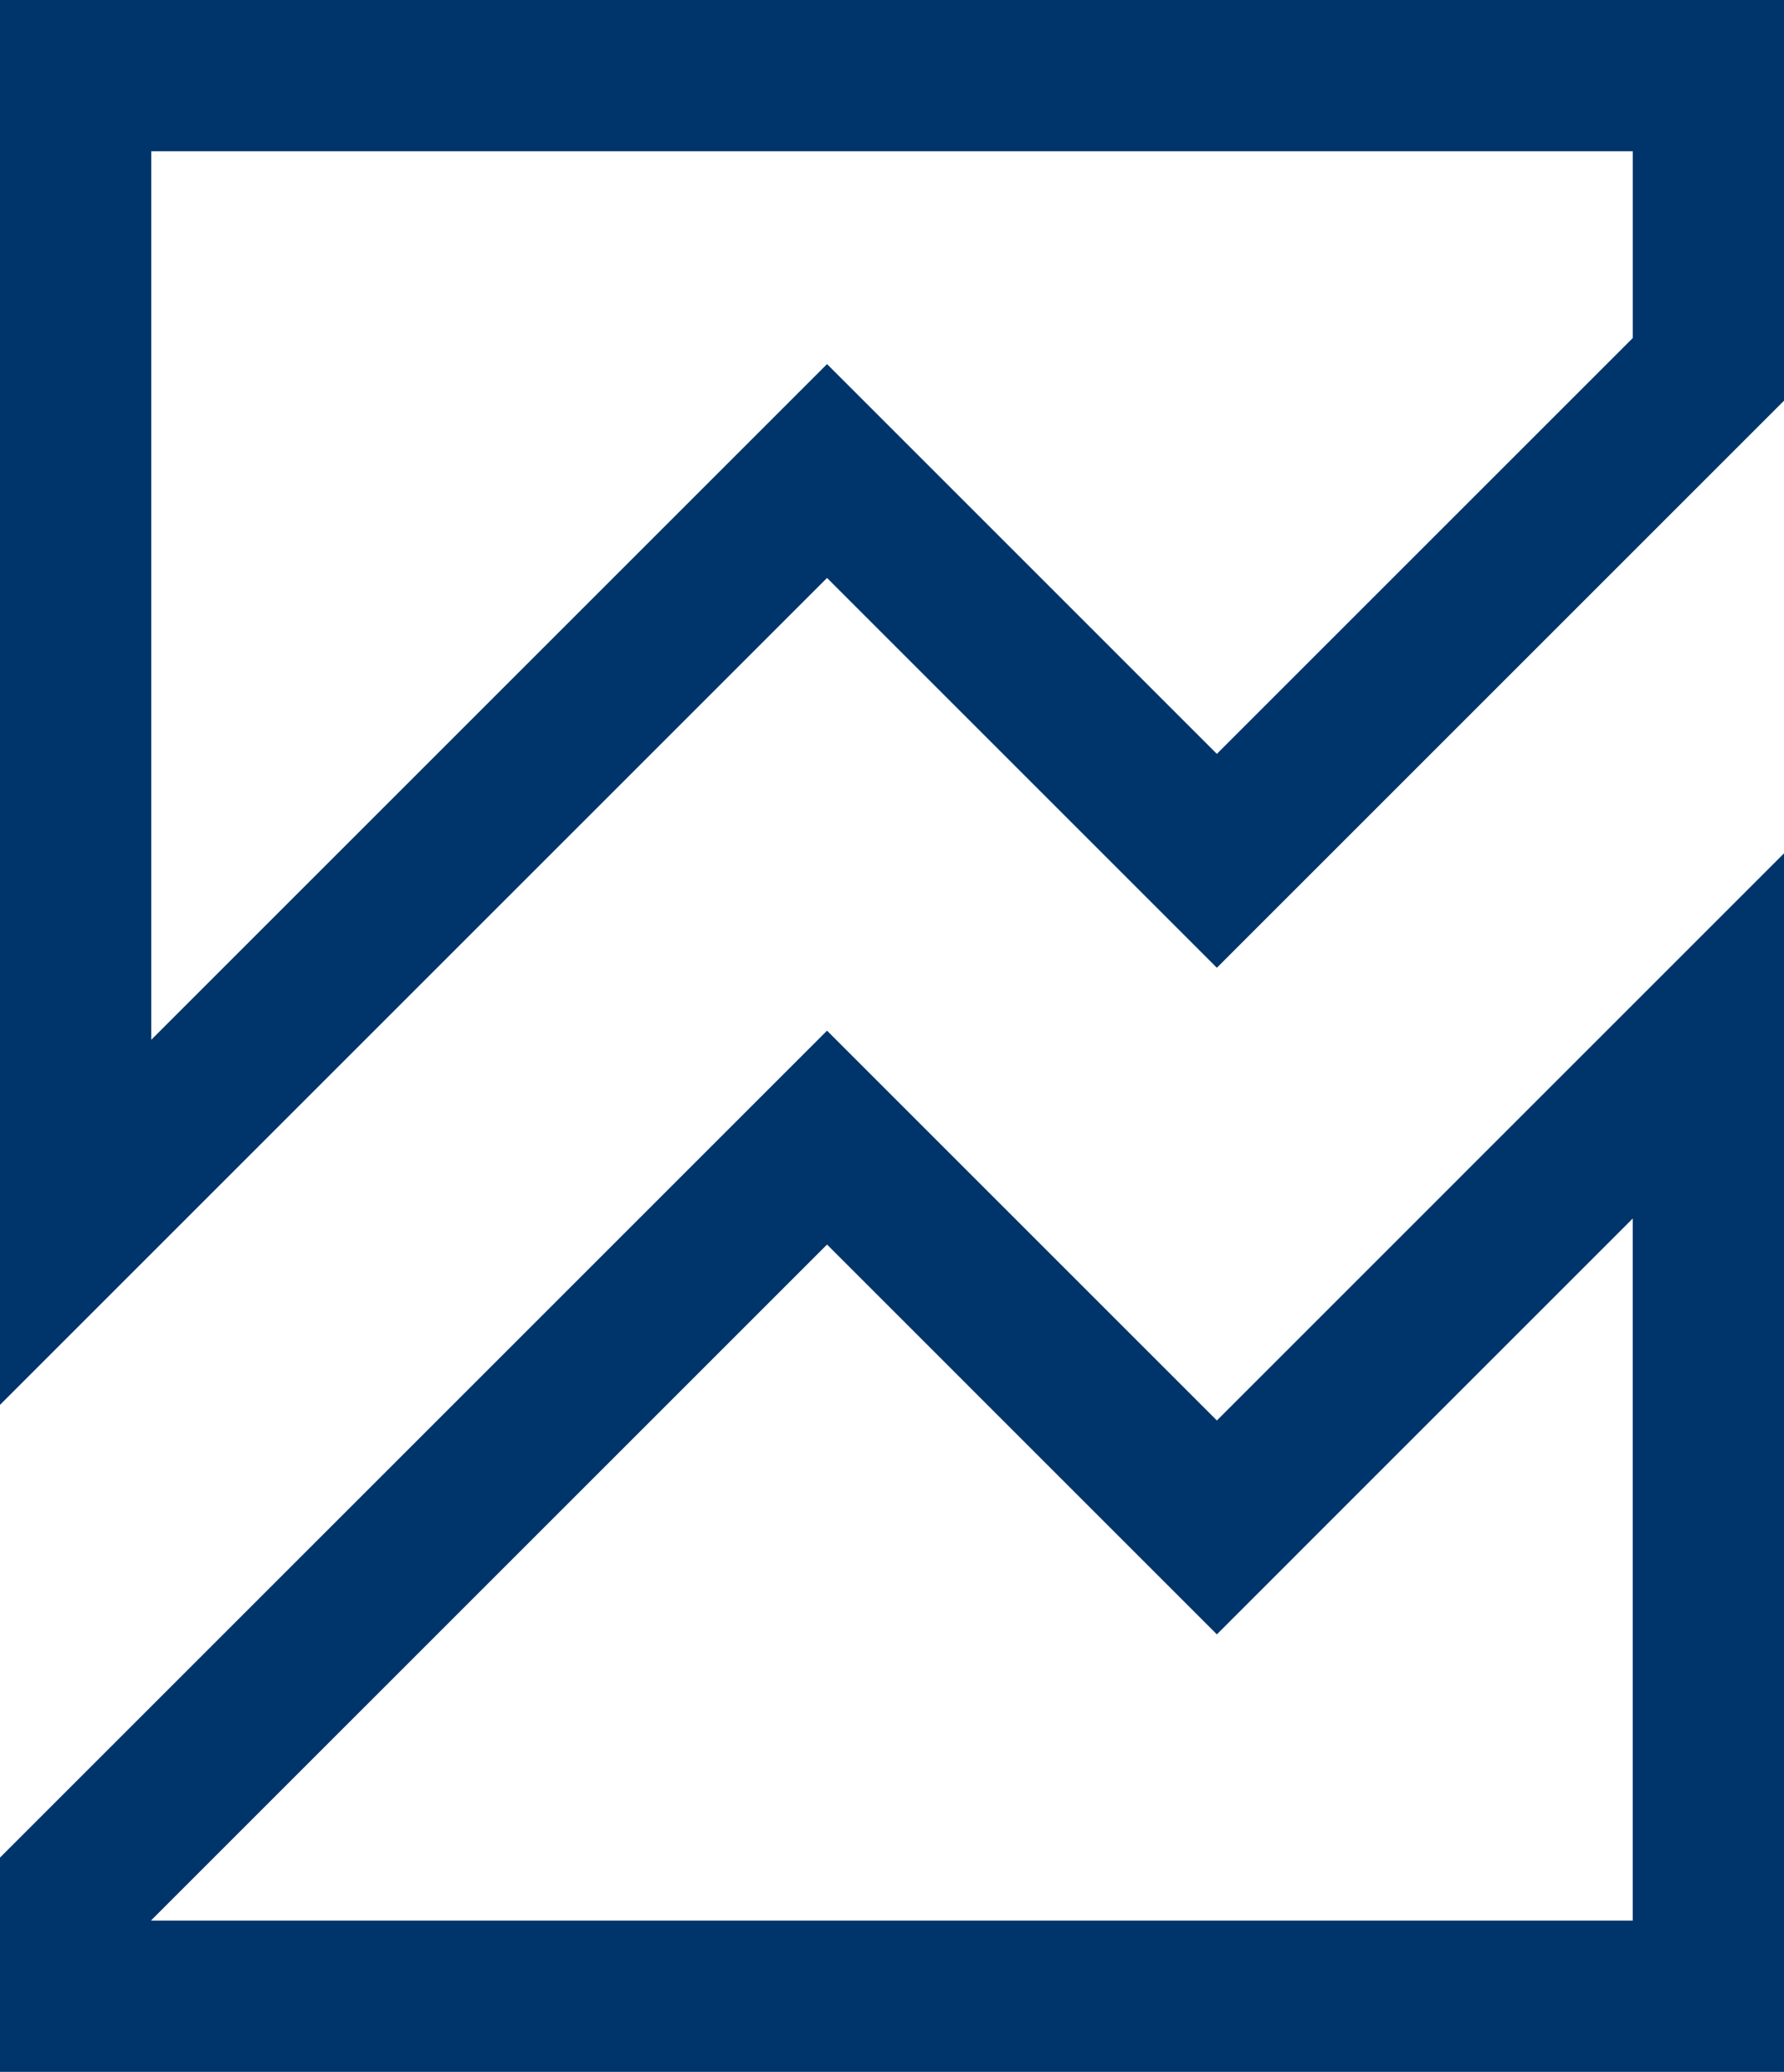
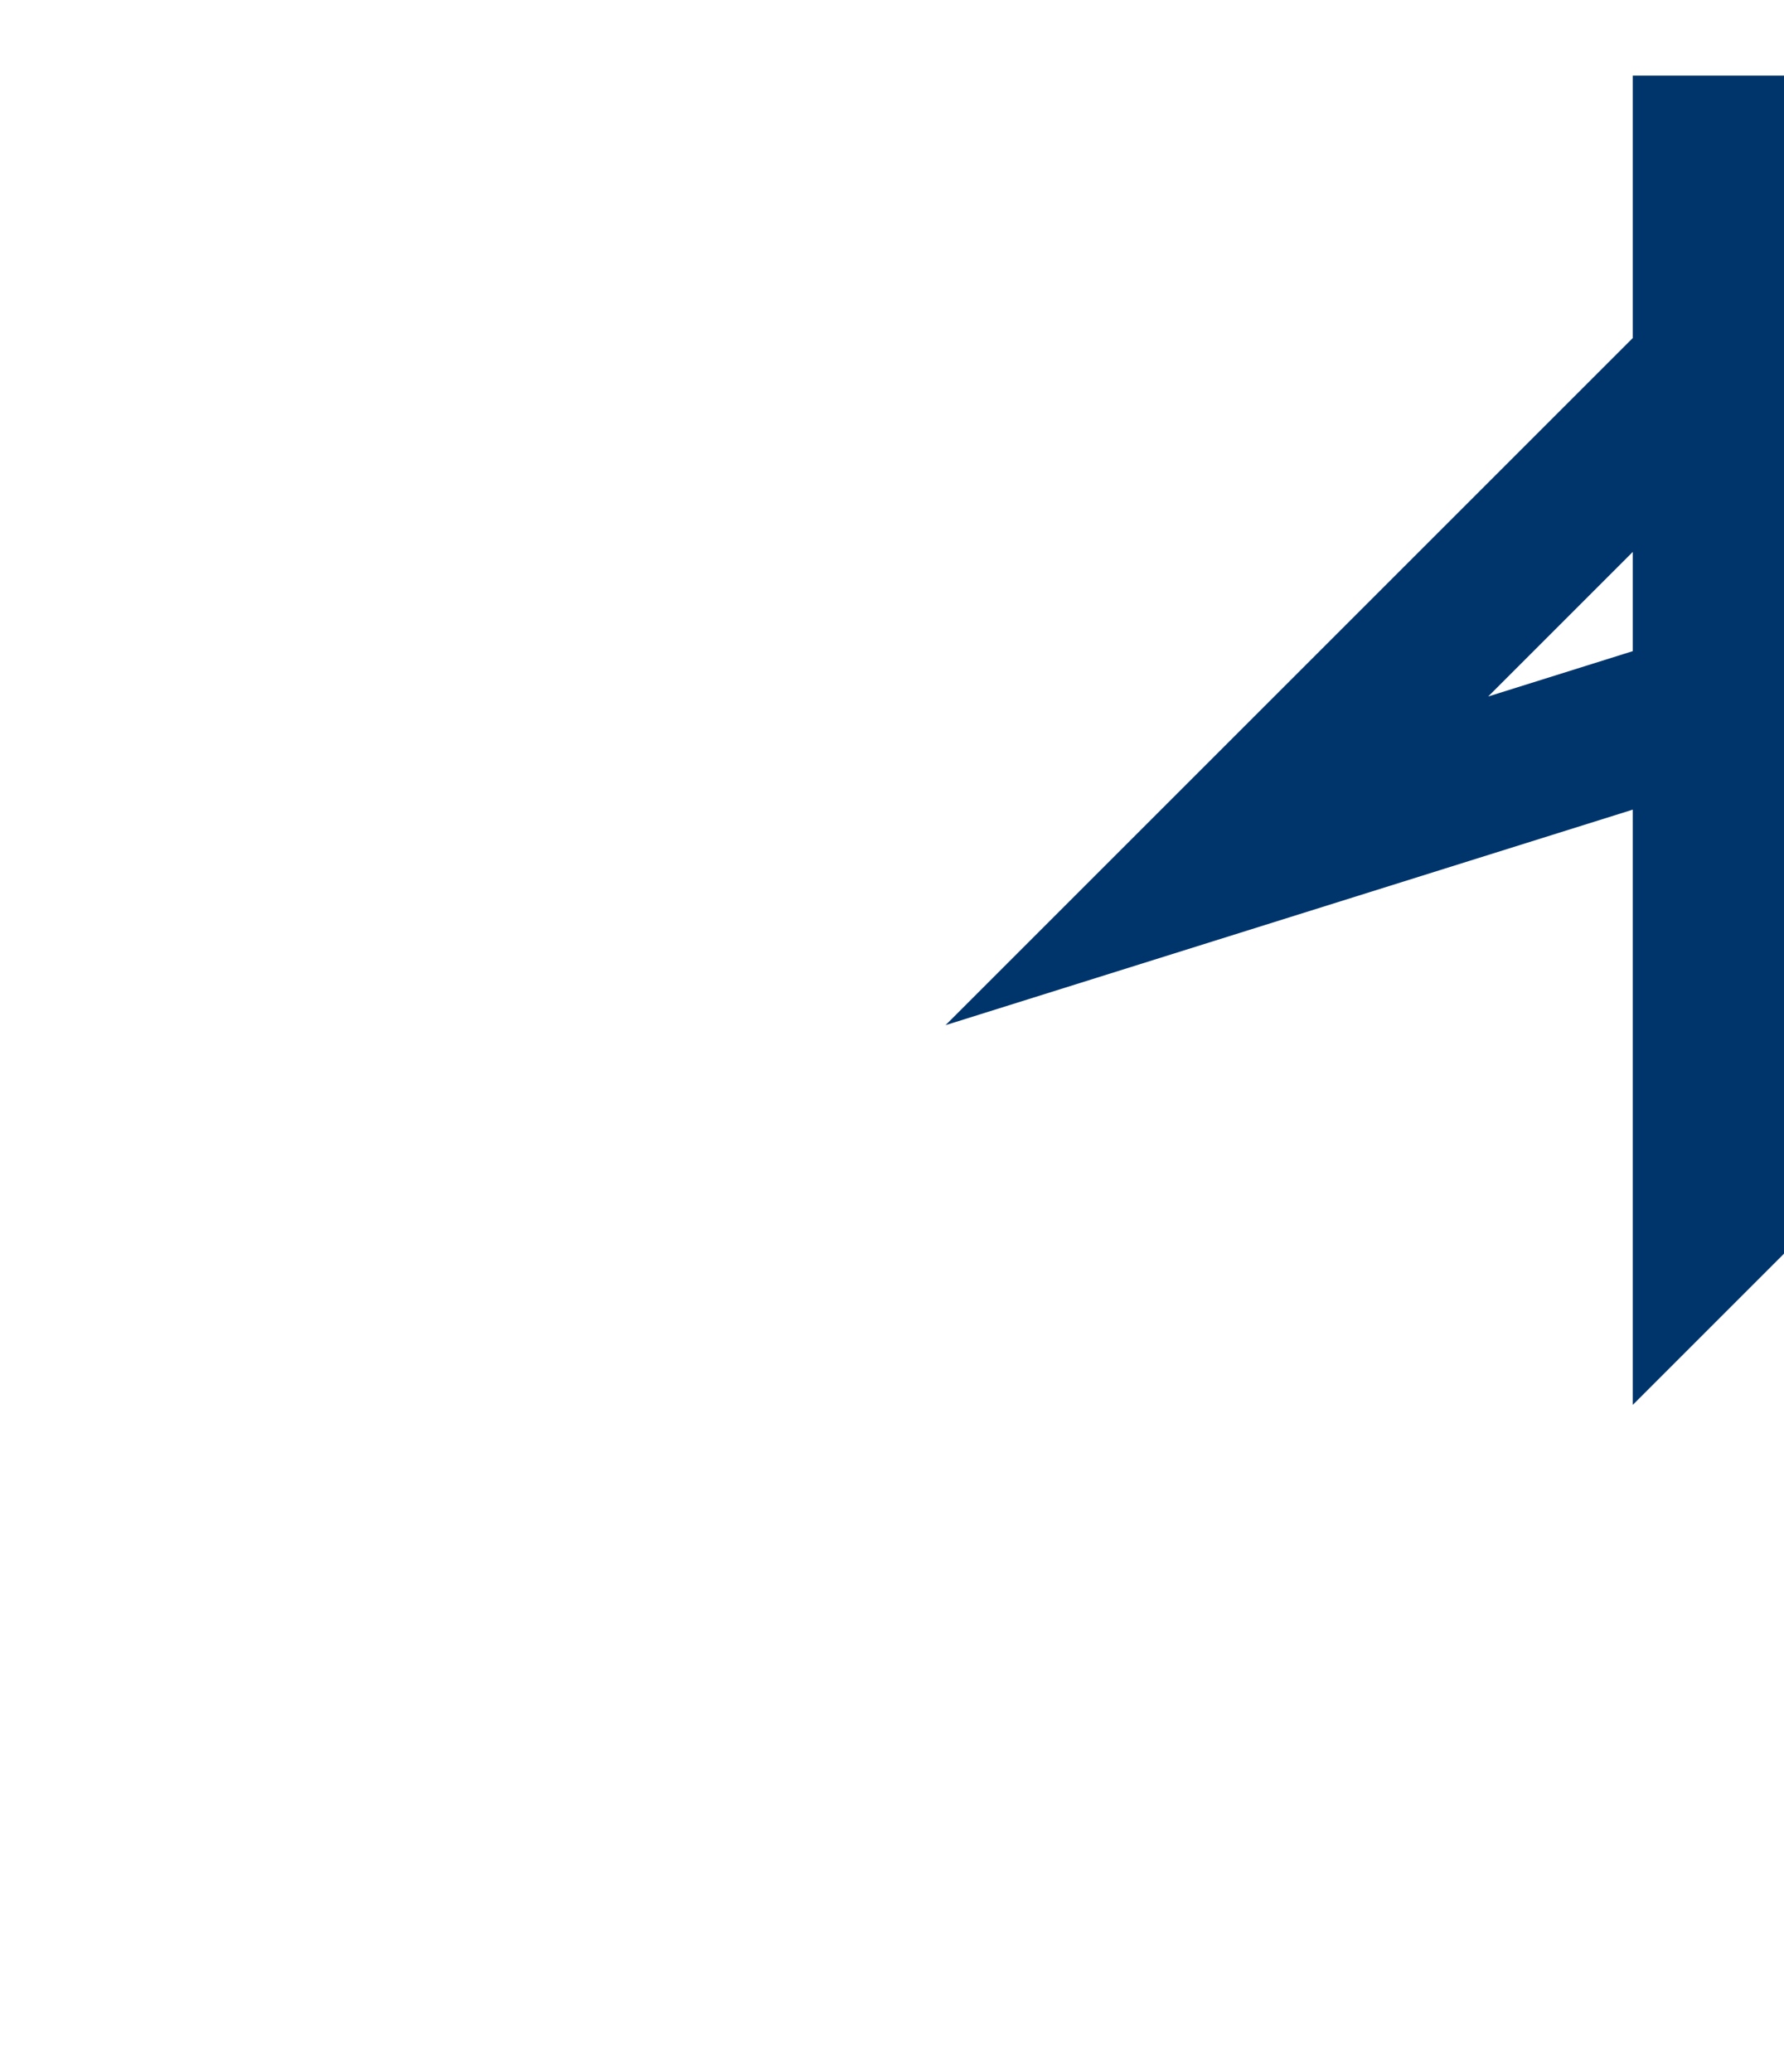
<svg xmlns="http://www.w3.org/2000/svg" width="58.975" height="68.5" viewBox="0 0 58.975 68.5">
  <g transform="translate(-320.5 -764.25)">
-     <path d="M360.727,793,347.84,780.112,323,804.952V808.5h53.975V776.75Z" transform="translate(0 21.75)" fill="none" stroke="#00356c" stroke-miterlimit="10" stroke-width="5" />
-     <path d="M360.727,792.711l16.249-16.249v-9.712H323v37.913l24.84-24.84Z" transform="translate(0 0)" fill="none" stroke="#00356c" stroke-miterlimit="10" stroke-width="5" />
+     <path d="M360.727,792.711l16.249-16.249v-9.712v37.913l24.84-24.84Z" transform="translate(0 0)" fill="none" stroke="#00356c" stroke-miterlimit="10" stroke-width="5" />
  </g>
</svg>